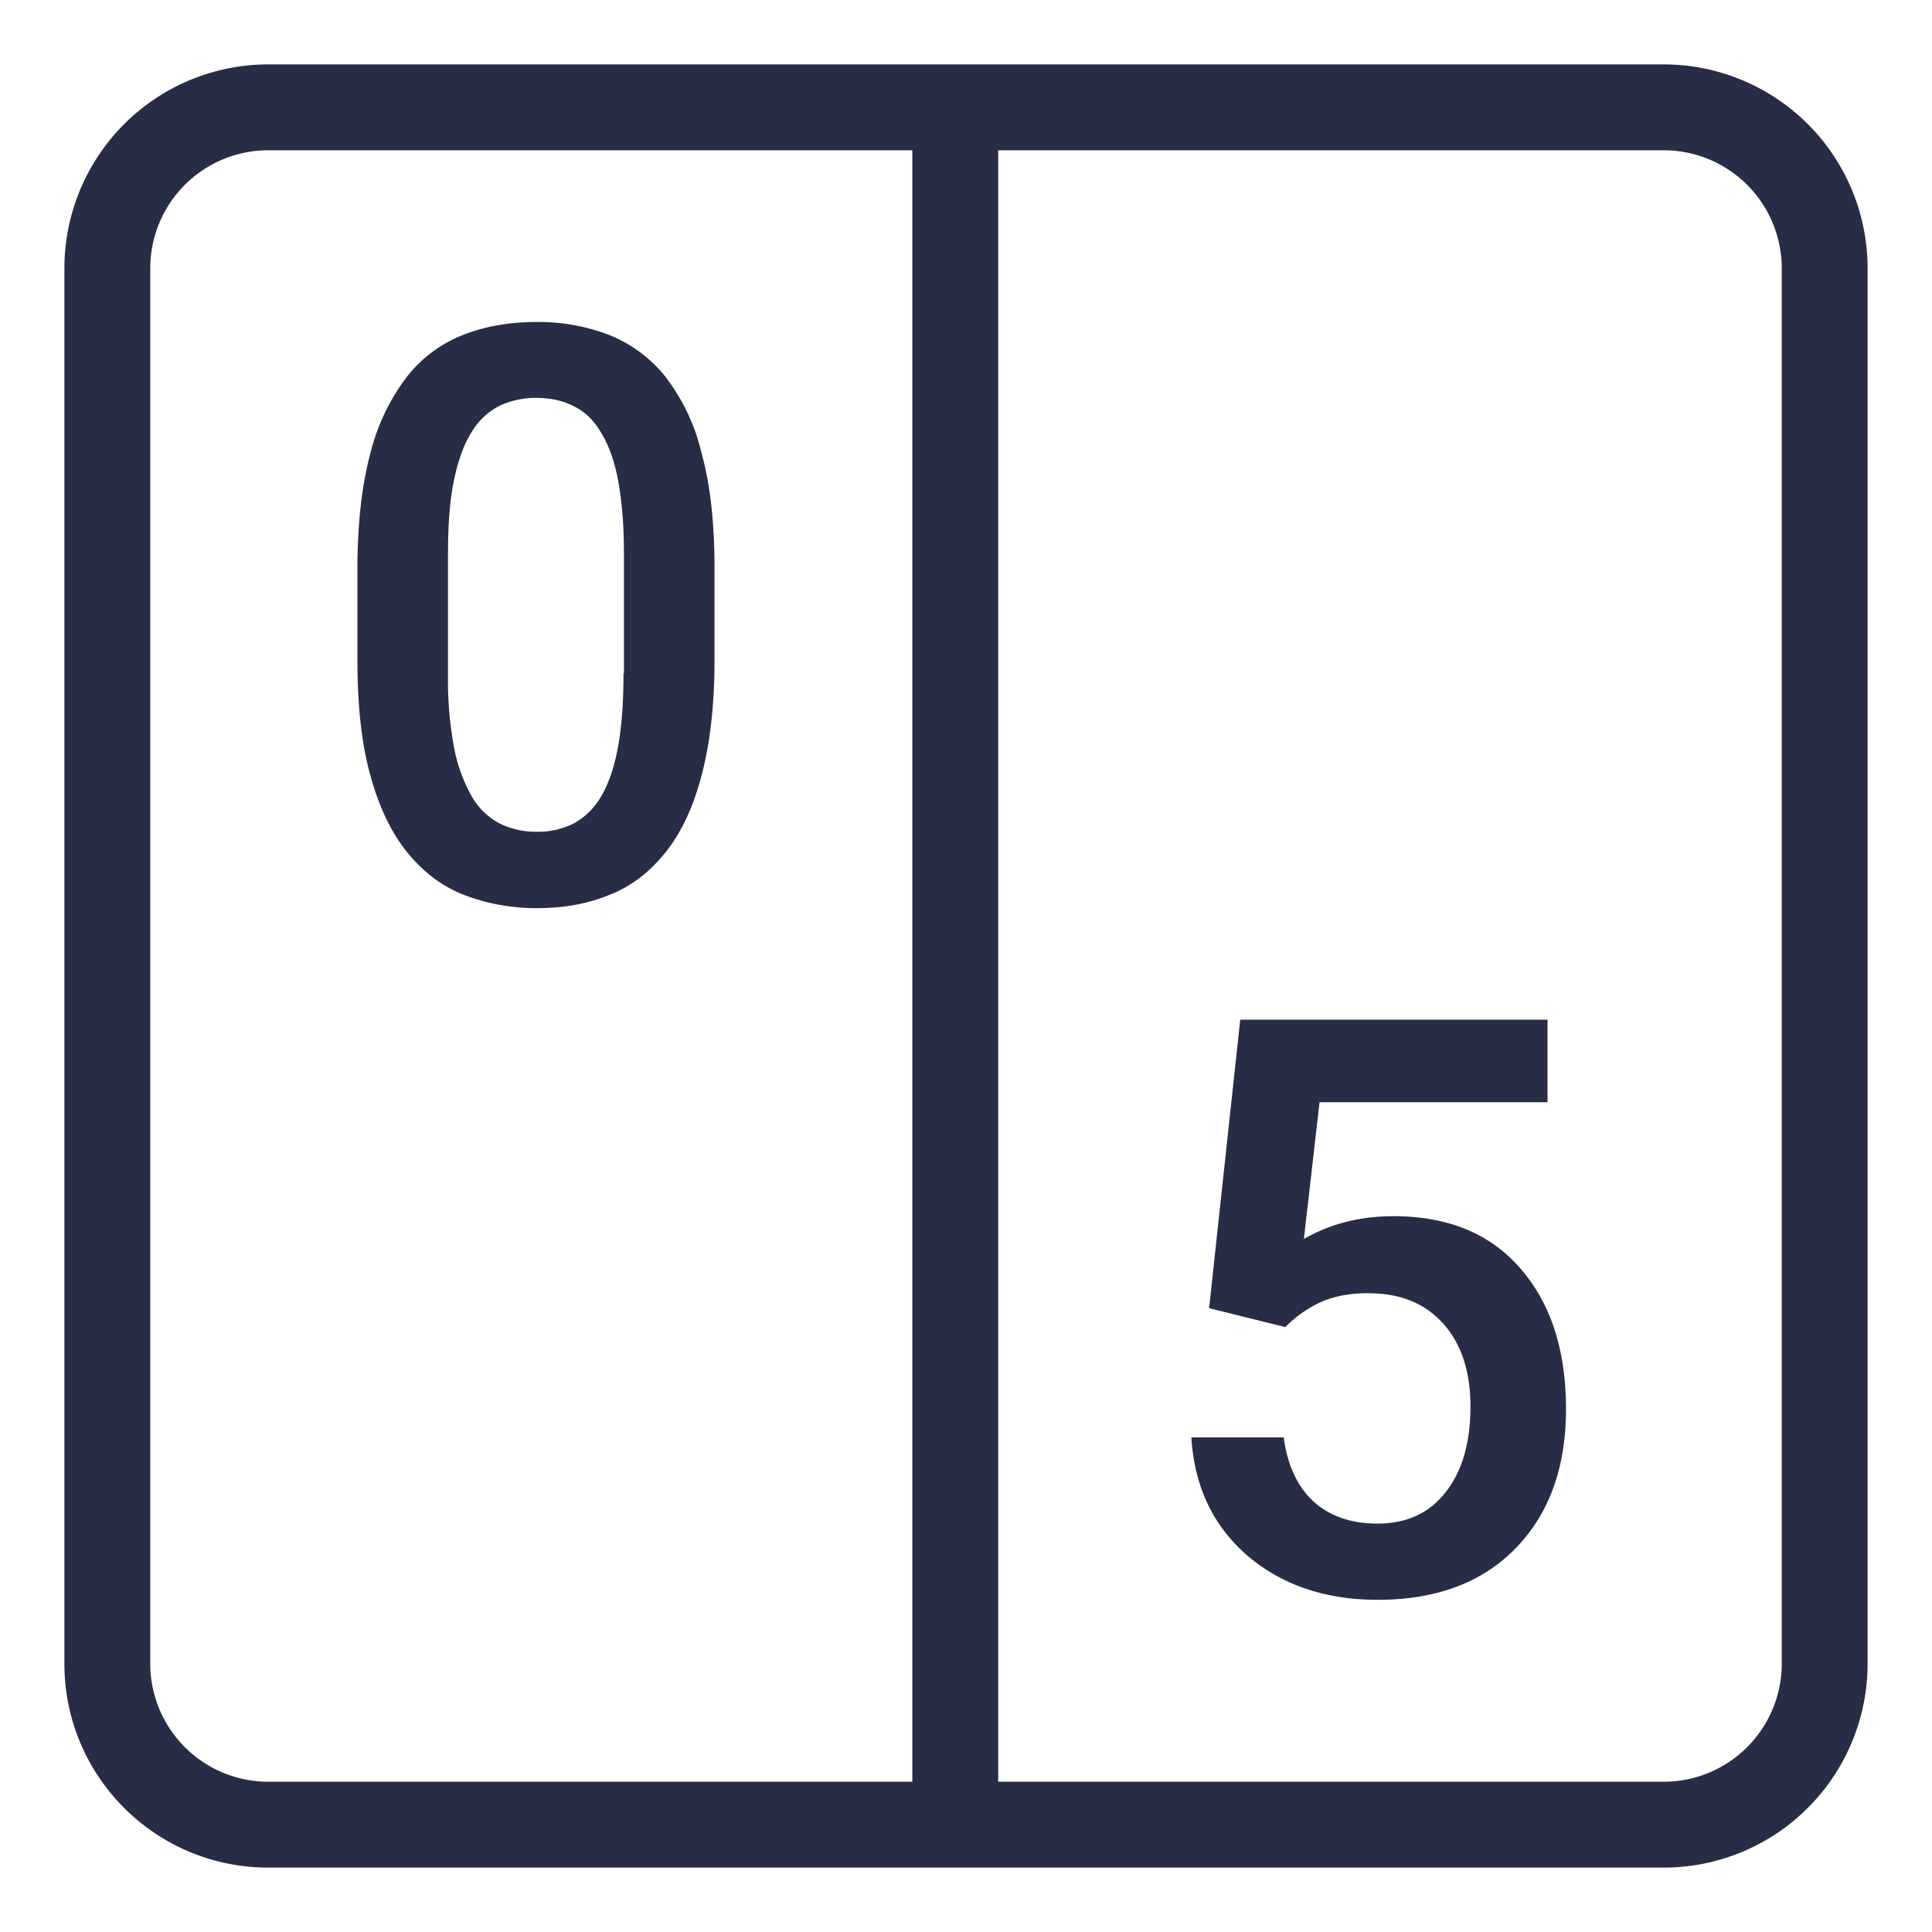
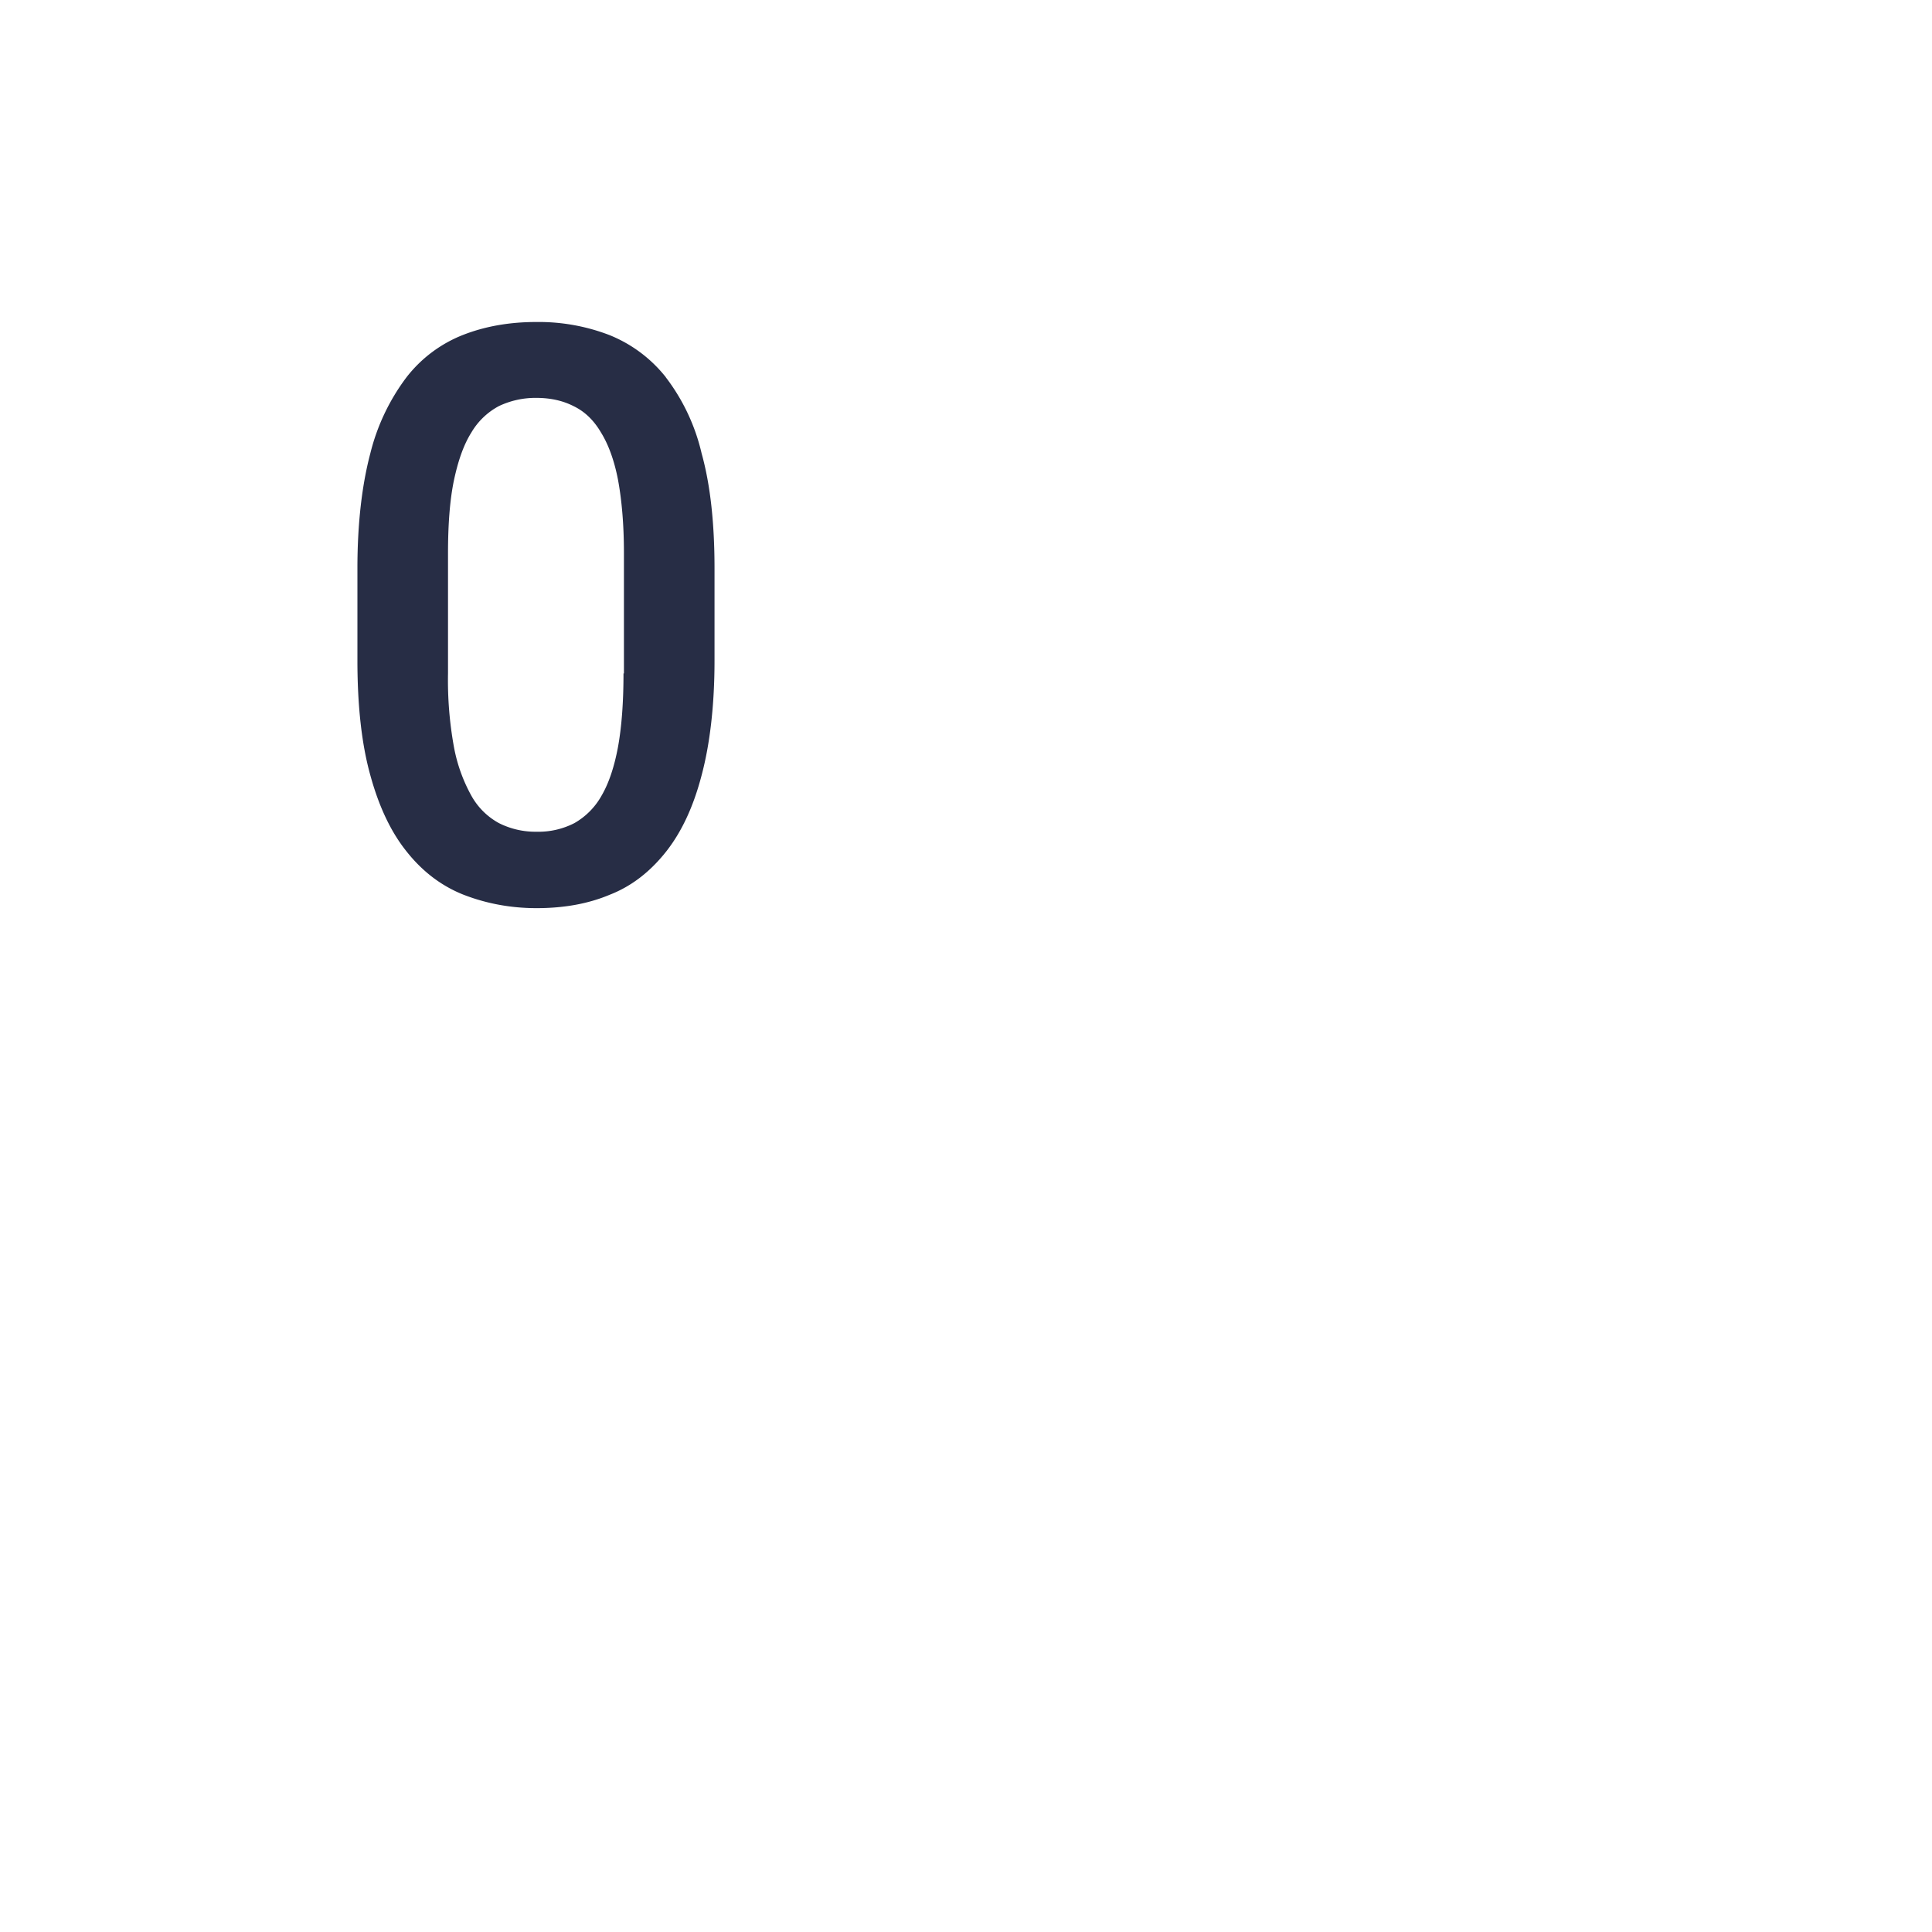
<svg xmlns="http://www.w3.org/2000/svg" width="18" height="18" fill="none">
  <path d="M6.203 3.514a1.277 1.277 0 0 0-.527-.393A1.835 1.835 0 0 0 4.996 3c-.249 0-.476.04-.681.12a1.24 1.24 0 0 0-.527.394 1.96 1.96 0 0 0-.338.711c-.077.291-.12.649-.12 1.07v.858c0 .42.039.778.12 1.069.081.295.193.532.342.716.146.183.322.317.527.398.206.08.433.125.68.125.253 0 .48-.04.682-.125.205-.08.376-.215.522-.398.146-.184.257-.42.334-.716.077-.29.12-.649.12-1.069v-.859c0-.42-.039-.778-.12-1.069a1.857 1.857 0 0 0-.334-.71Zm-.394 2.76c0 .268-.017.496-.051.684-.035.188-.086.34-.154.456a.668.668 0 0 1-.253.255.731.731 0 0 1-.351.08.755.755 0 0 1-.351-.08.649.649 0 0 1-.257-.255 1.494 1.494 0 0 1-.163-.456 3.48 3.48 0 0 1-.055-.684V5.156c0-.269.017-.497.055-.68.039-.183.09-.331.163-.447a.654.654 0 0 1 .257-.246.794.794 0 0 1 .347-.076c.132 0 .248.026.346.076.103.049.189.13.257.246.069.111.124.26.159.442.034.184.055.412.055.68v1.123H5.81Z" fill="#272D45" />
-   <path stroke="#272D45" stroke-width=".8" stroke-linejoin="round" d="M8.9 1v16" />
-   <path d="m11.265 12.188.29-2.688h2.863v.769h-2.124l-.146 1.274c.246-.141.524-.212.834-.212.508 0 .902.162 1.183.487.284.325.425.762.425 1.311 0 .542-.156.974-.469 1.296-.312.32-.74.48-1.285.48-.488 0-.894-.138-1.216-.413-.32-.279-.493-.645-.52-1.1h.86c.035.26.128.459.279.598.151.136.35.205.593.205.274 0 .486-.098.637-.293.154-.195.231-.462.231-.798 0-.325-.084-.581-.252-.77-.169-.19-.4-.285-.696-.285a1.13 1.13 0 0 0-.41.066 1.132 1.132 0 0 0-.367.249l-.71-.176ZM2.5 1.4h13V.6h-13v.8Zm14.1 1.1v13h.8v-13h-.8Zm-1.1 14.1h-13v.8h13v-.8ZM1.4 15.5v-13H.6v13h.8Zm1.1 1.1a1.1 1.1 0 0 1-1.1-1.1H.6c0 1.05.85 1.9 1.9 1.9v-.8Zm14.1-1.1a1.1 1.1 0 0 1-1.1 1.1v.8a1.9 1.9 0 0 0 1.9-1.9h-.8ZM15.5 1.4a1.1 1.1 0 0 1 1.1 1.1h.8A1.9 1.9 0 0 0 15.5.6v.8ZM2.5.6A1.9 1.9 0 0 0 .6 2.5h.8a1.1 1.1 0 0 1 1.1-1.1V.6Z" fill="#272D45" />
</svg>